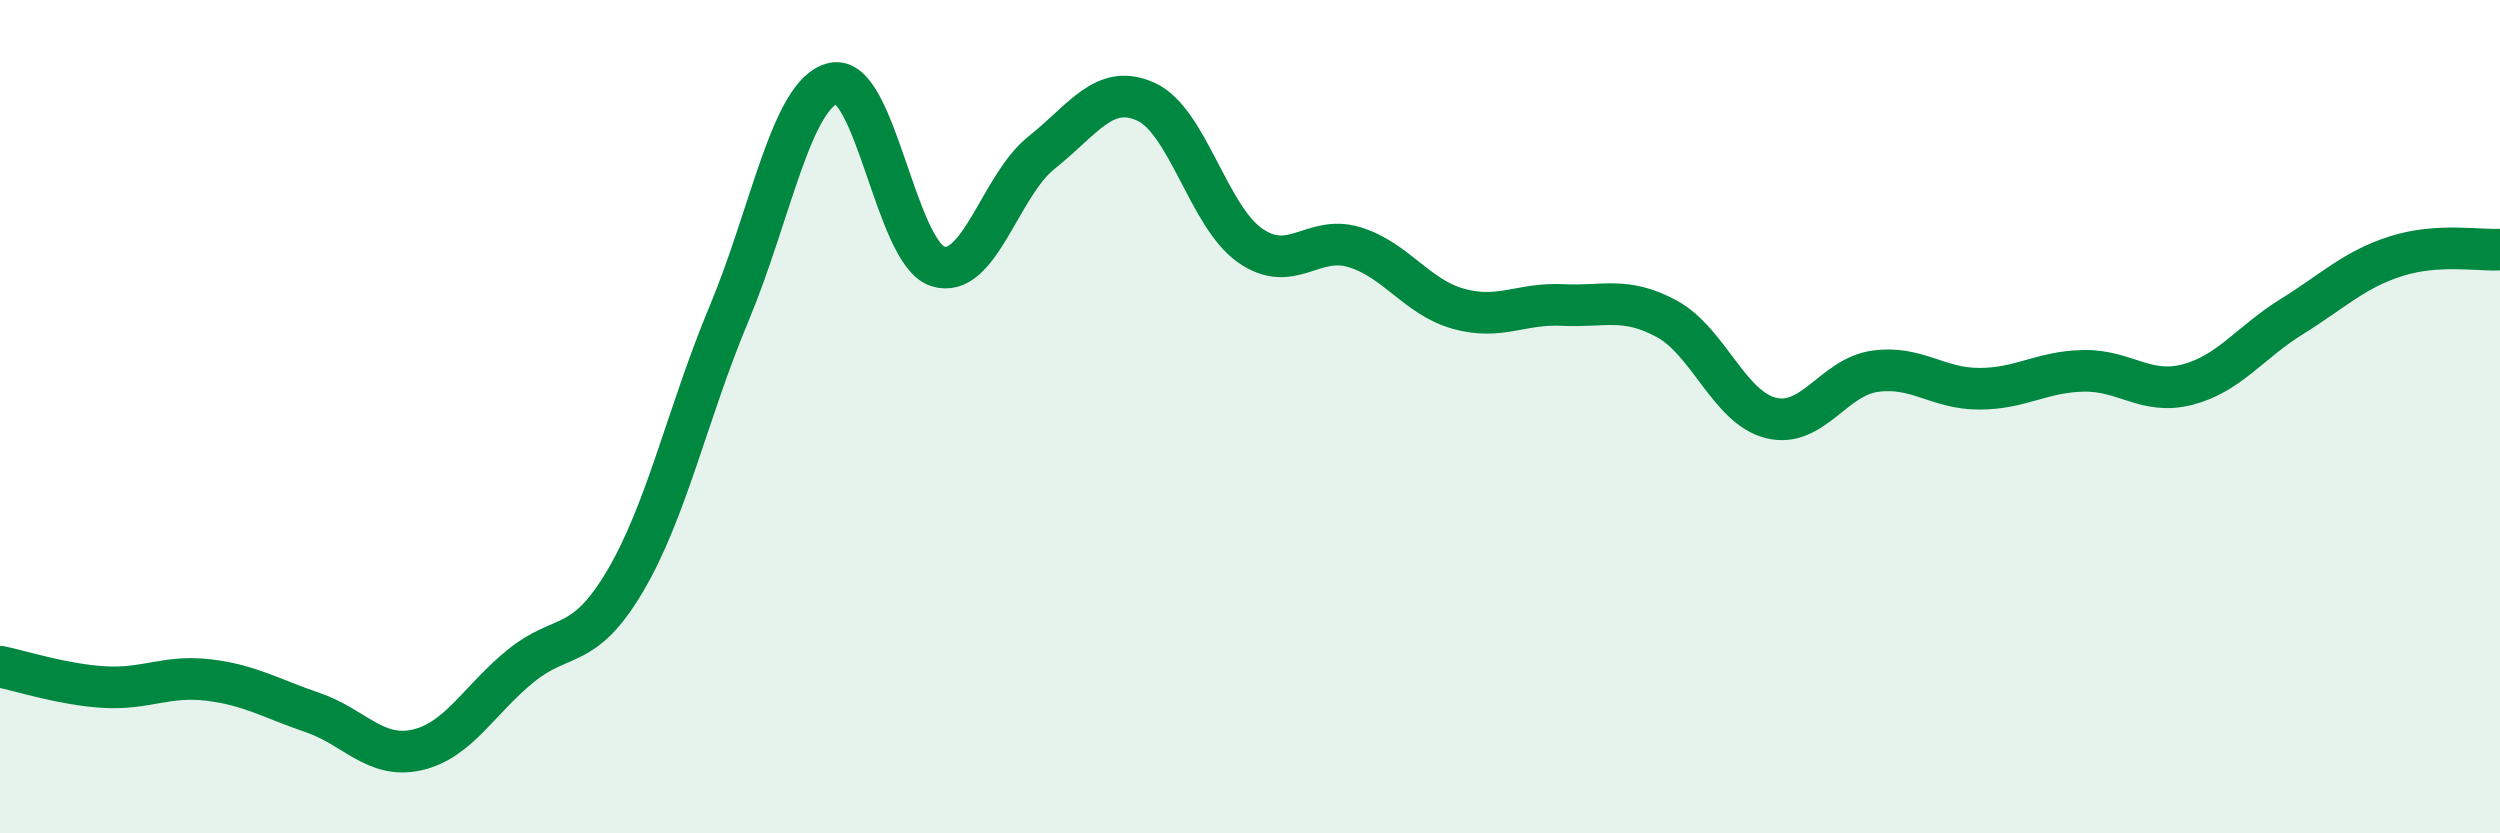
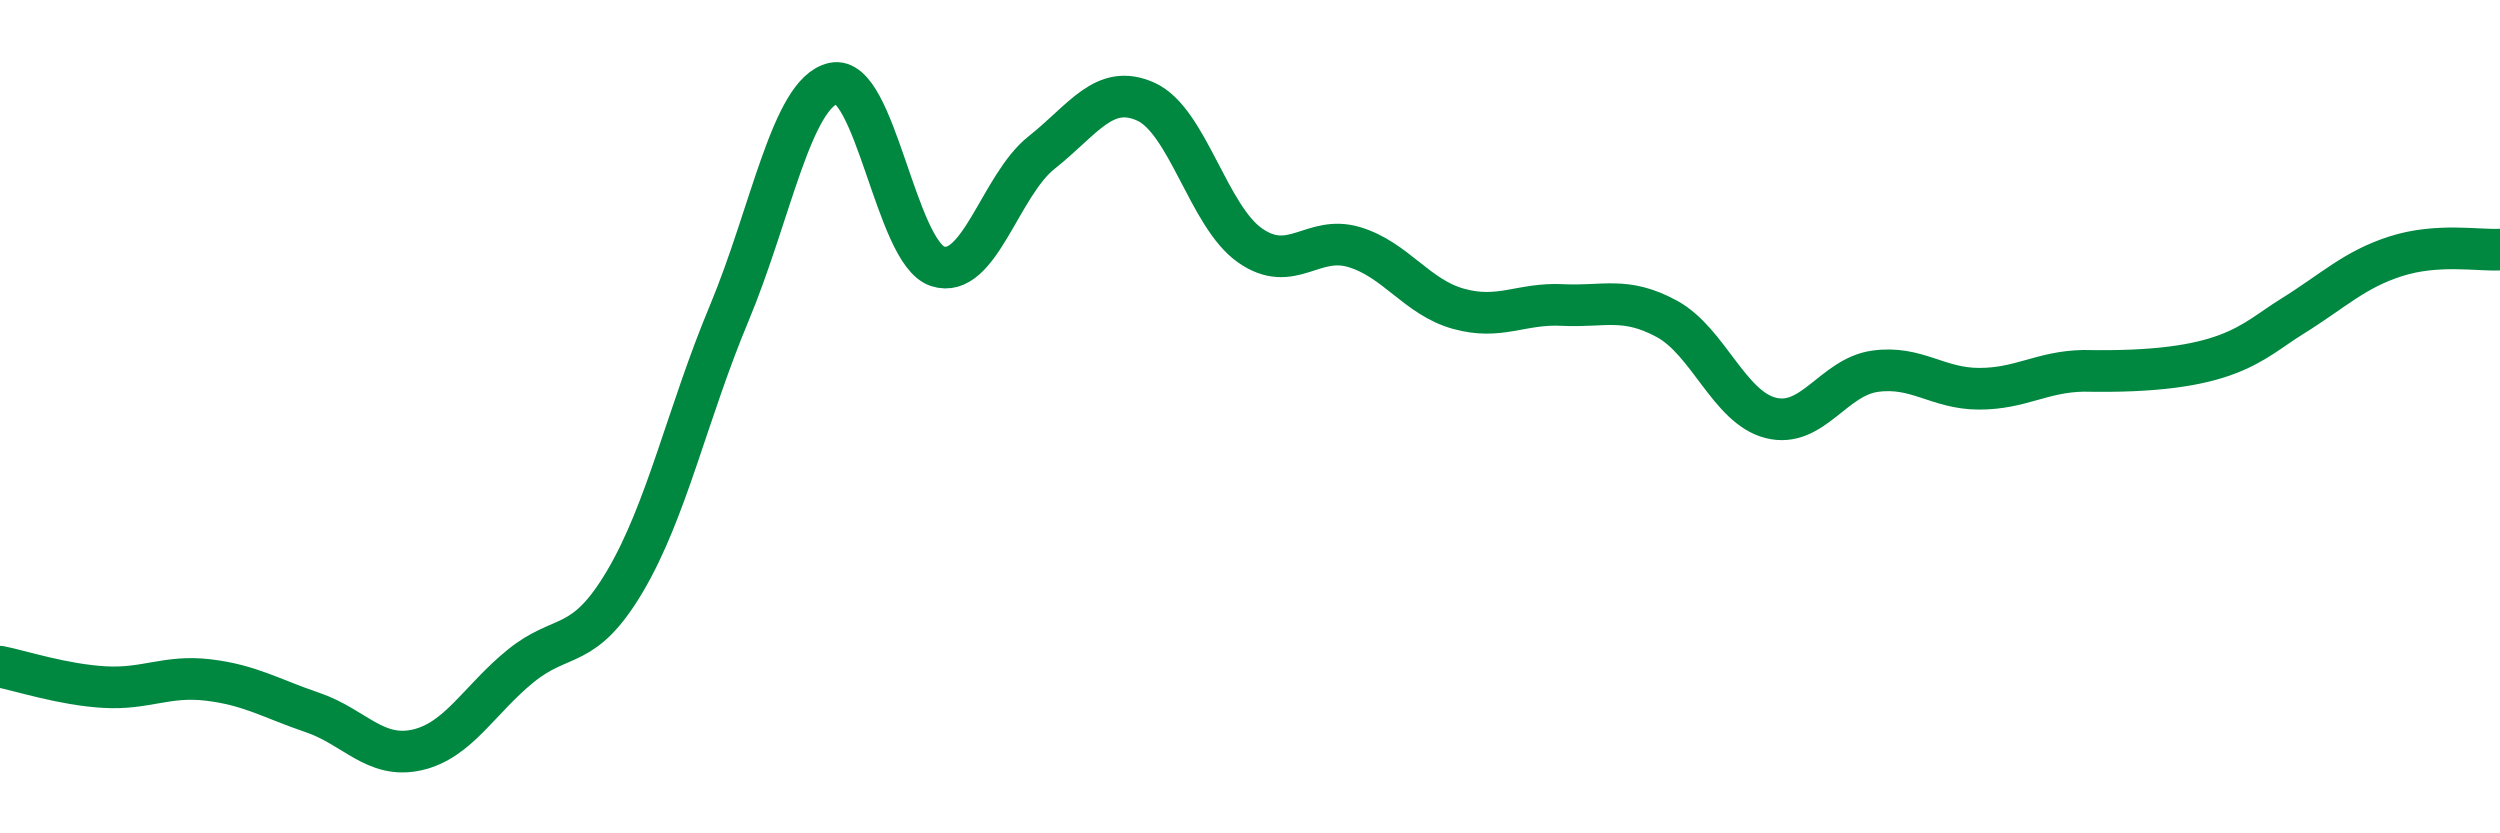
<svg xmlns="http://www.w3.org/2000/svg" width="60" height="20" viewBox="0 0 60 20">
-   <path d="M 0,16 C 0.5,16.1 1.5,16.43 2.5,16.49 C 3.5,16.55 4,16.2 5,16.32 C 6,16.44 6.5,16.76 7.5,17.1 C 8.5,17.44 9,18.22 10,18 C 11,17.78 11.5,16.79 12.5,15.98 C 13.5,15.17 14,15.64 15,13.95 C 16,12.26 16.5,9.91 17.5,7.52 C 18.5,5.13 19,2.23 20,2 C 21,1.77 21.5,6.06 22.5,6.39 C 23.5,6.72 24,4.45 25,3.66 C 26,2.87 26.5,1.99 27.5,2.44 C 28.5,2.89 29,5.19 30,5.89 C 31,6.59 31.5,5.63 32.5,5.93 C 33.5,6.23 34,7.13 35,7.41 C 36,7.69 36.5,7.27 37.5,7.32 C 38.5,7.37 39,7.11 40,7.65 C 41,8.19 41.5,9.78 42.5,10.03 C 43.5,10.28 44,9.05 45,8.91 C 46,8.77 46.5,9.33 47.5,9.33 C 48.5,9.33 49,8.92 50,8.9 C 51,8.88 51.5,9.49 52.5,9.23 C 53.5,8.97 54,8.22 55,7.6 C 56,6.98 56.5,6.47 57.5,6.15 C 58.5,5.83 59.5,6.02 60,5.99L60 20L0 20Z" fill="#008740" opacity="0.1" stroke-linecap="round" stroke-linejoin="round" />
-   <path d="M 0,16 C 0.5,16.1 1.5,16.43 2.5,16.49 C 3.5,16.55 4,16.2 5,16.32 C 6,16.44 6.5,16.76 7.5,17.1 C 8.5,17.44 9,18.22 10,18 C 11,17.78 11.5,16.79 12.5,15.98 C 13.5,15.17 14,15.64 15,13.95 C 16,12.26 16.5,9.91 17.5,7.52 C 18.5,5.13 19,2.23 20,2 C 21,1.77 21.5,6.06 22.5,6.39 C 23.5,6.72 24,4.45 25,3.66 C 26,2.87 26.5,1.99 27.5,2.44 C 28.5,2.89 29,5.19 30,5.89 C 31,6.59 31.5,5.63 32.5,5.93 C 33.5,6.23 34,7.13 35,7.41 C 36,7.69 36.5,7.27 37.5,7.32 C 38.5,7.37 39,7.11 40,7.65 C 41,8.19 41.5,9.78 42.5,10.03 C 43.5,10.28 44,9.05 45,8.91 C 46,8.77 46.5,9.33 47.5,9.33 C 48.5,9.33 49,8.92 50,8.9 C 51,8.88 51.5,9.49 52.5,9.23 C 53.5,8.97 54,8.22 55,7.6 C 56,6.98 56.5,6.47 57.5,6.15 C 58.5,5.83 59.5,6.02 60,5.99" stroke="#008740" stroke-width="1" fill="none" stroke-linecap="round" stroke-linejoin="round" />
+   <path d="M 0,16 C 0.5,16.1 1.5,16.43 2.5,16.49 C 3.5,16.55 4,16.2 5,16.32 C 6,16.44 6.5,16.76 7.5,17.1 C 8.5,17.44 9,18.22 10,18 C 11,17.78 11.5,16.79 12.5,15.98 C 13.5,15.17 14,15.64 15,13.95 C 16,12.26 16.5,9.91 17.5,7.52 C 18.5,5.13 19,2.23 20,2 C 21,1.77 21.5,6.06 22.5,6.39 C 23.5,6.72 24,4.45 25,3.66 C 26,2.87 26.5,1.99 27.5,2.44 C 28.5,2.89 29,5.19 30,5.89 C 31,6.59 31.5,5.63 32.5,5.93 C 33.5,6.23 34,7.13 35,7.41 C 36,7.69 36.5,7.27 37.5,7.32 C 38.5,7.37 39,7.11 40,7.65 C 41,8.19 41.5,9.78 42.5,10.03 C 43.5,10.28 44,9.05 45,8.91 C 46,8.77 46.5,9.33 47.5,9.33 C 48.5,9.33 49,8.92 50,8.9 C 53.5,8.97 54,8.22 55,7.6 C 56,6.98 56.5,6.47 57.5,6.15 C 58.5,5.83 59.5,6.02 60,5.99" stroke="#008740" stroke-width="1" fill="none" stroke-linecap="round" stroke-linejoin="round" />
</svg>